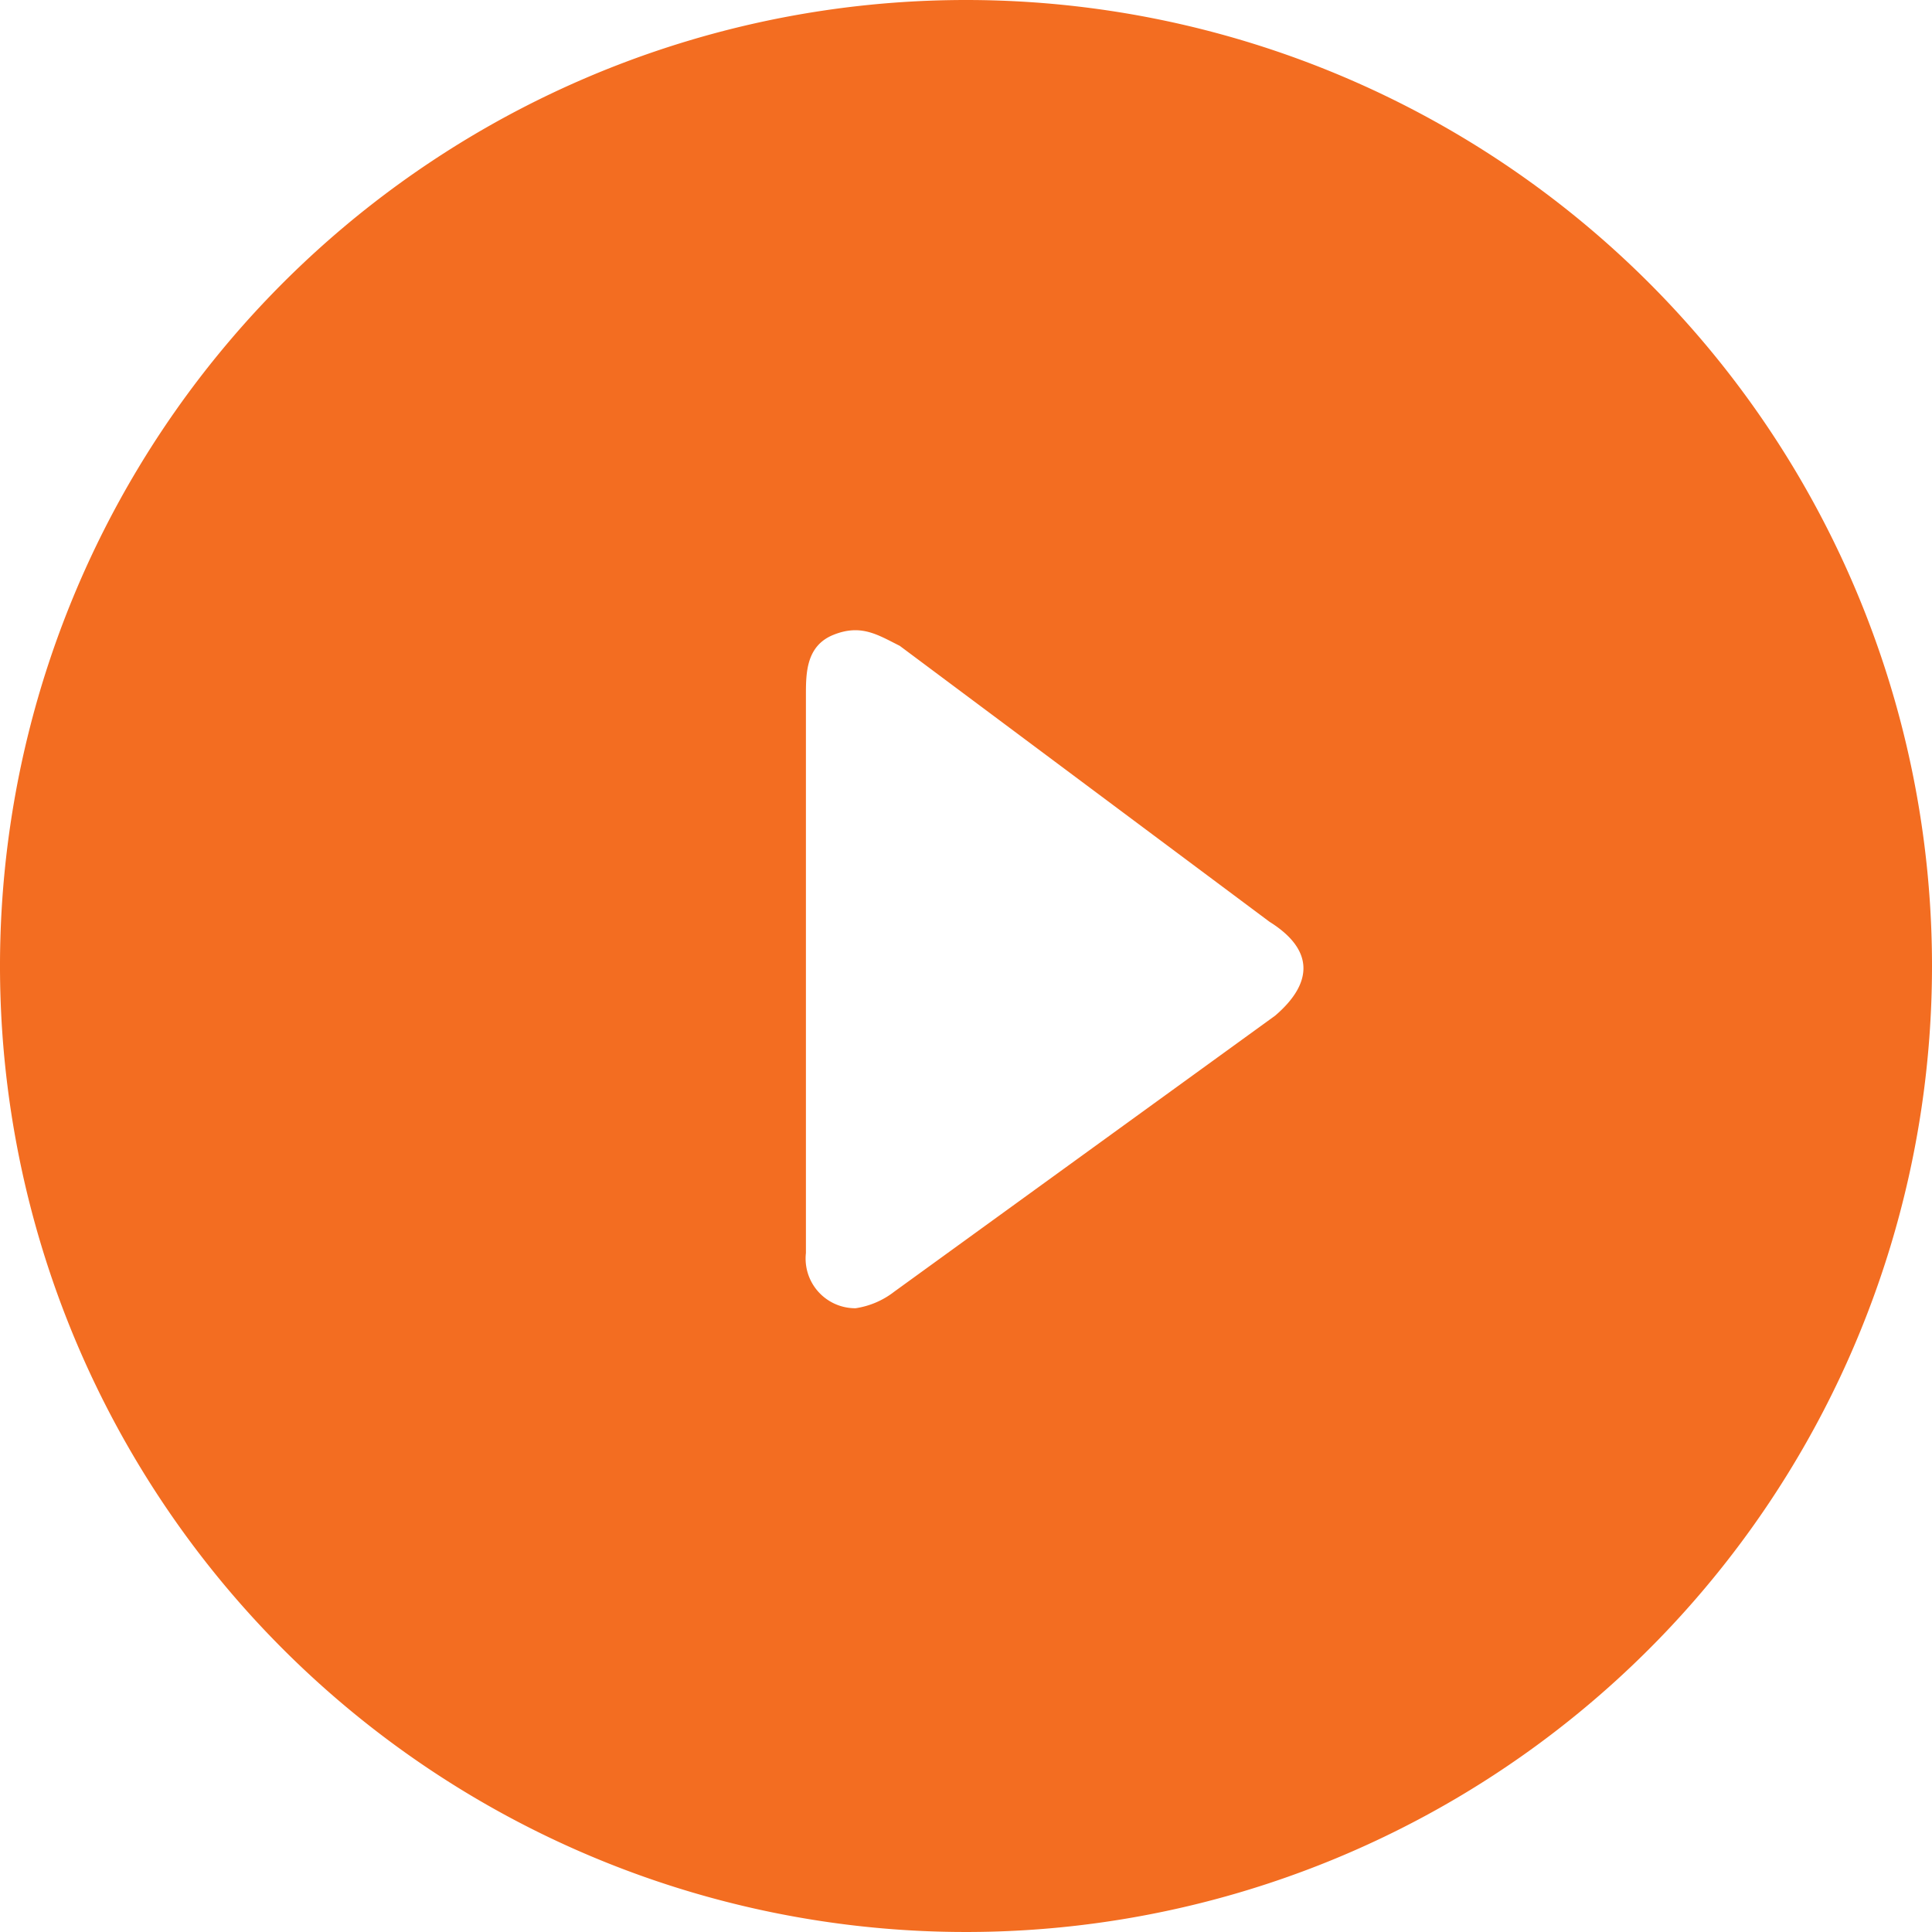
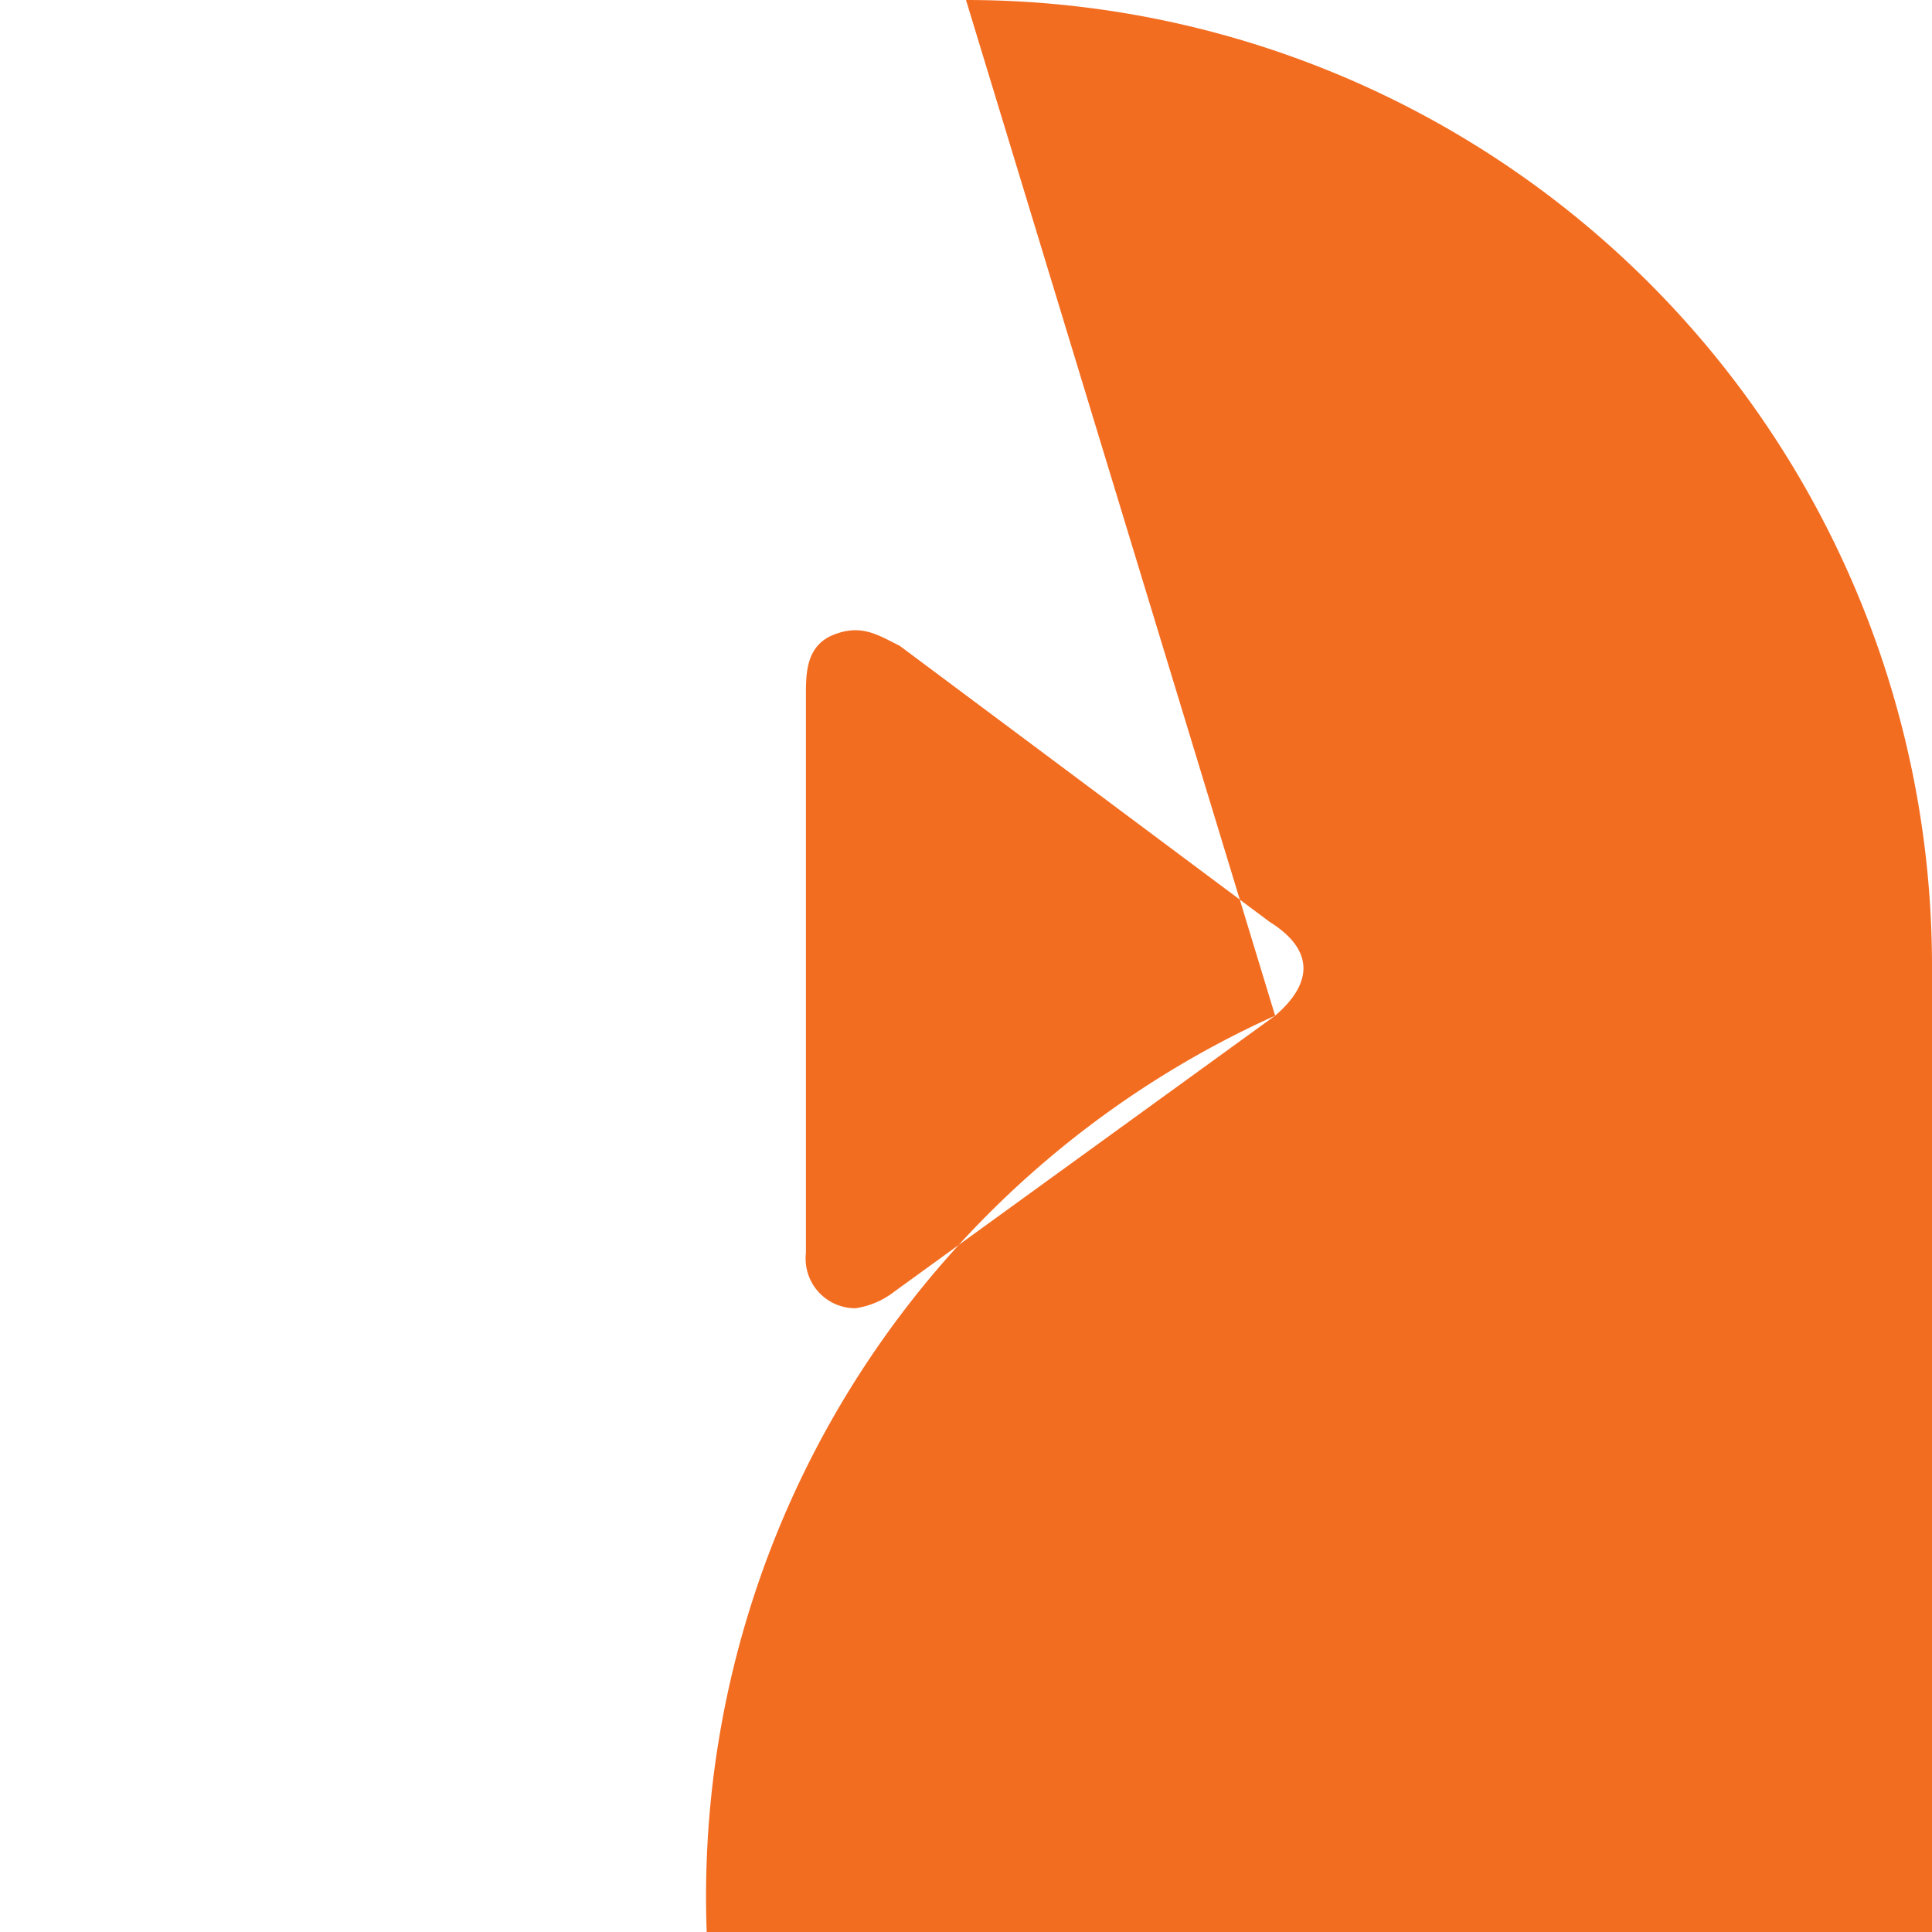
<svg xmlns="http://www.w3.org/2000/svg" viewBox="0 0 35 35">
-   <path d="M23.1,18.4l-6.9,5a1.5,1.5,0,0,1-.7.3.9.9,0,0,1-.9-1V12.6c0-.4,0-.9.5-1.1s.8,0,1.2.2l6.7,5C23.8,17.2,23.8,17.8,23.1,18.4ZM17.5,0A17.5,17.5,0,1,0,35,17.5,17.5,17.5,0,0,0,17.5,0Z" fill="#f36d21" />
+   <path d="M23.1,18.4l-6.9,5a1.5,1.5,0,0,1-.7.3.9.9,0,0,1-.9-1V12.6c0-.4,0-.9.5-1.1s.8,0,1.2.2l6.7,5C23.8,17.2,23.8,17.8,23.1,18.4ZA17.5,17.5,0,1,0,35,17.5,17.5,17.5,0,0,0,17.5,0Z" fill="#f36d21" />
</svg>